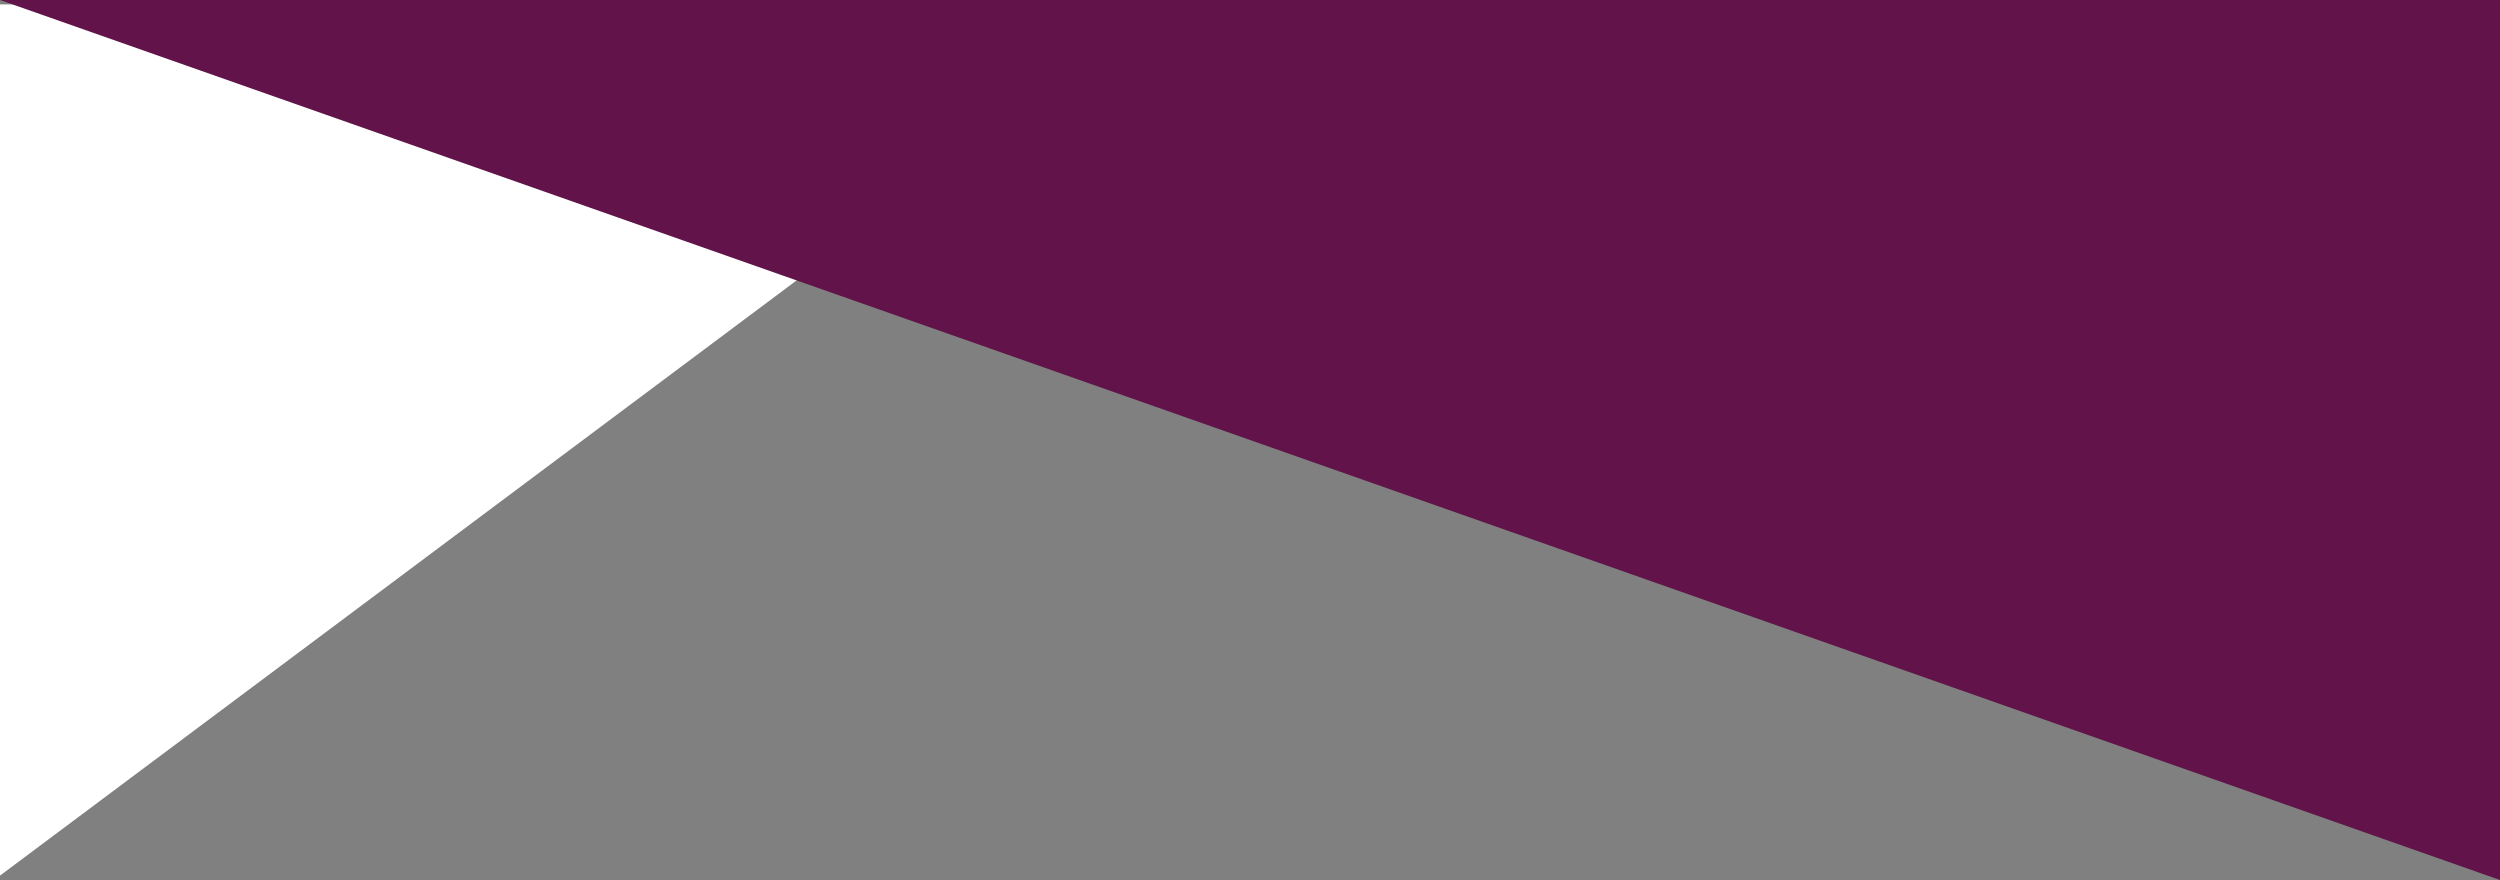
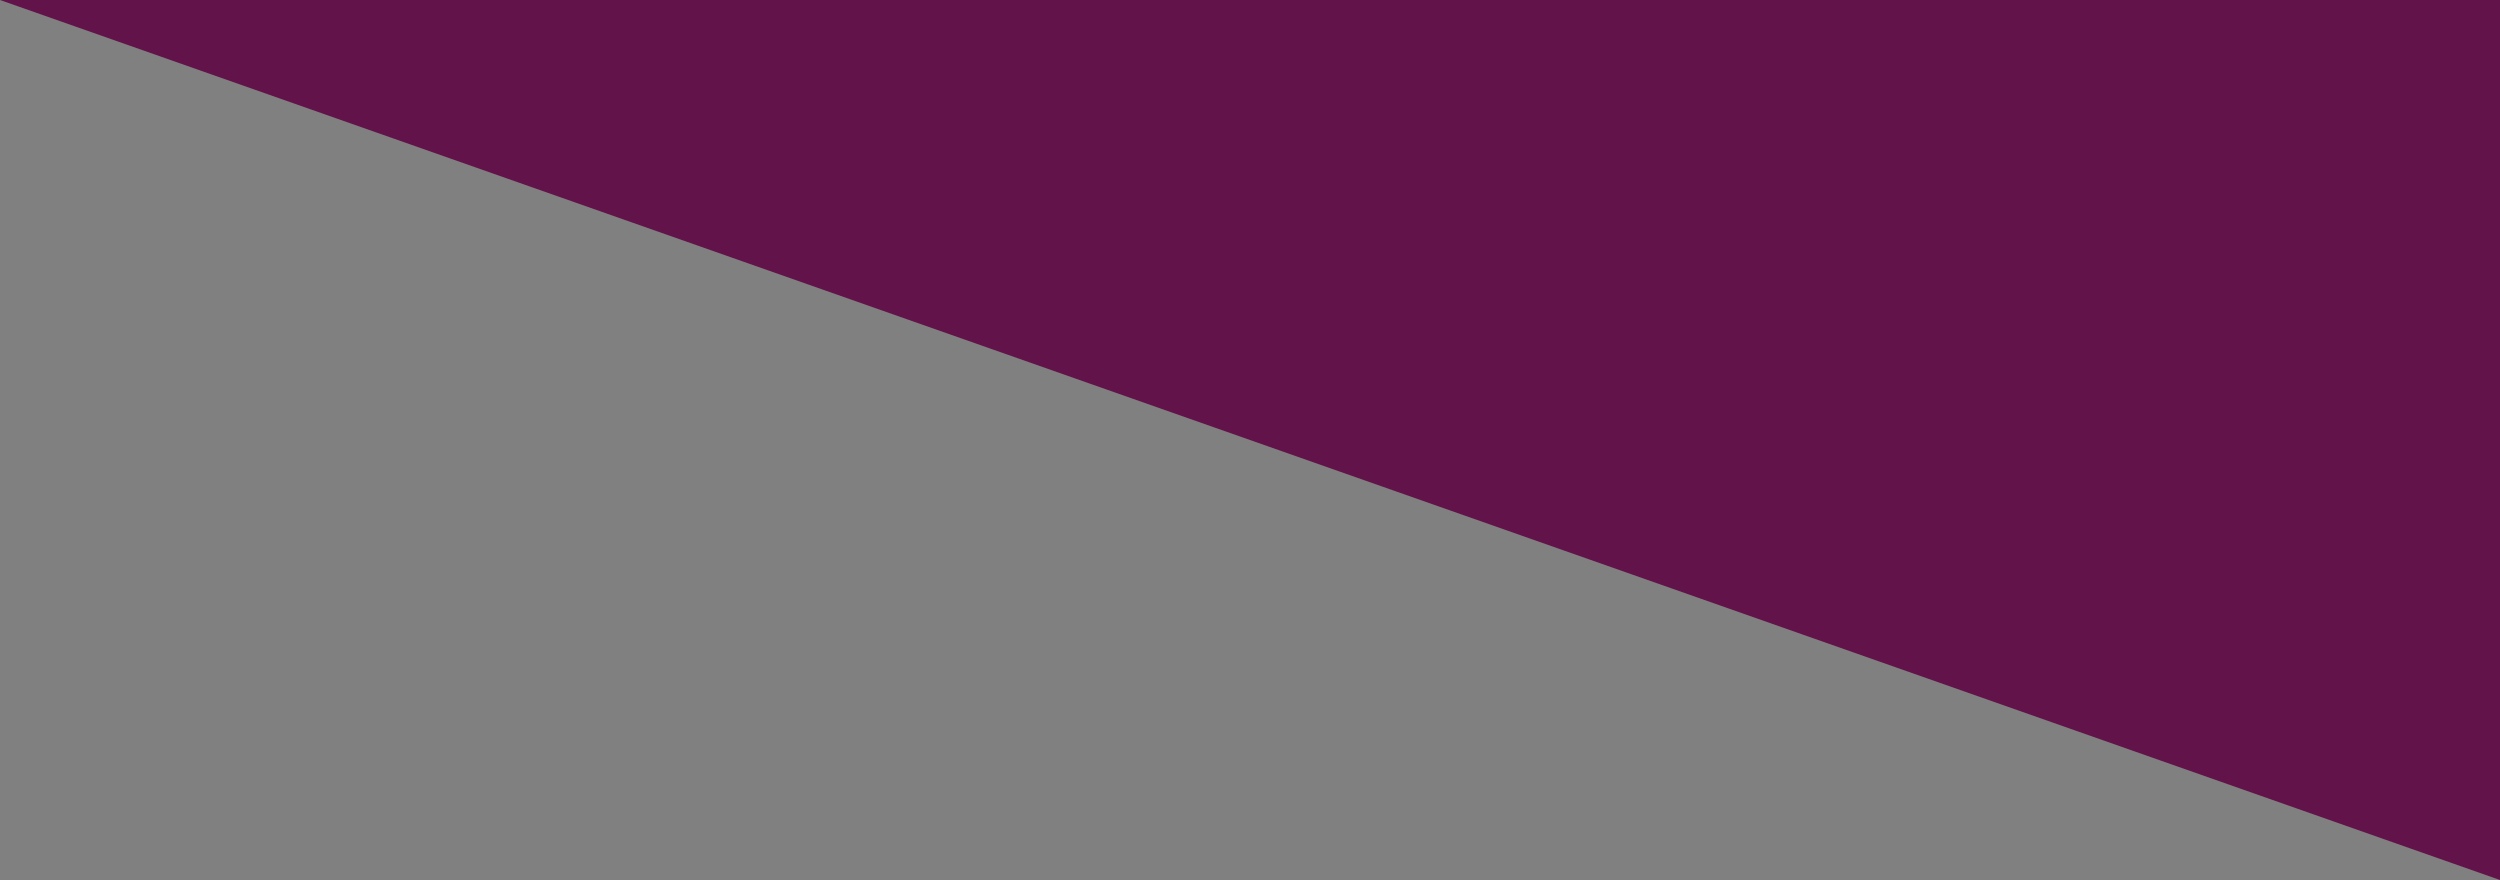
<svg xmlns="http://www.w3.org/2000/svg" viewBox="0 0 294 103.49">
  <rect x="0" y="0" width="294" height="103.49" fill="#808080" stroke="none" />
  <defs>
    <style>.cls-1{fill:#fff;}.cls-2{fill:#621349;}</style>
  </defs>
  <title>pol_evento_hz</title>
  <g id="Layer_2" data-name="Layer 2">
    <g id="Layer_2-2" data-name="Layer 2">
-       <polygon class="cls-1" points="0 0.52 0 102.97 137.12 0.52 0 0.52" />
      <polygon class="cls-2" points="294 103.49 294 0 0 0 294 103.49" />
    </g>
  </g>
</svg>